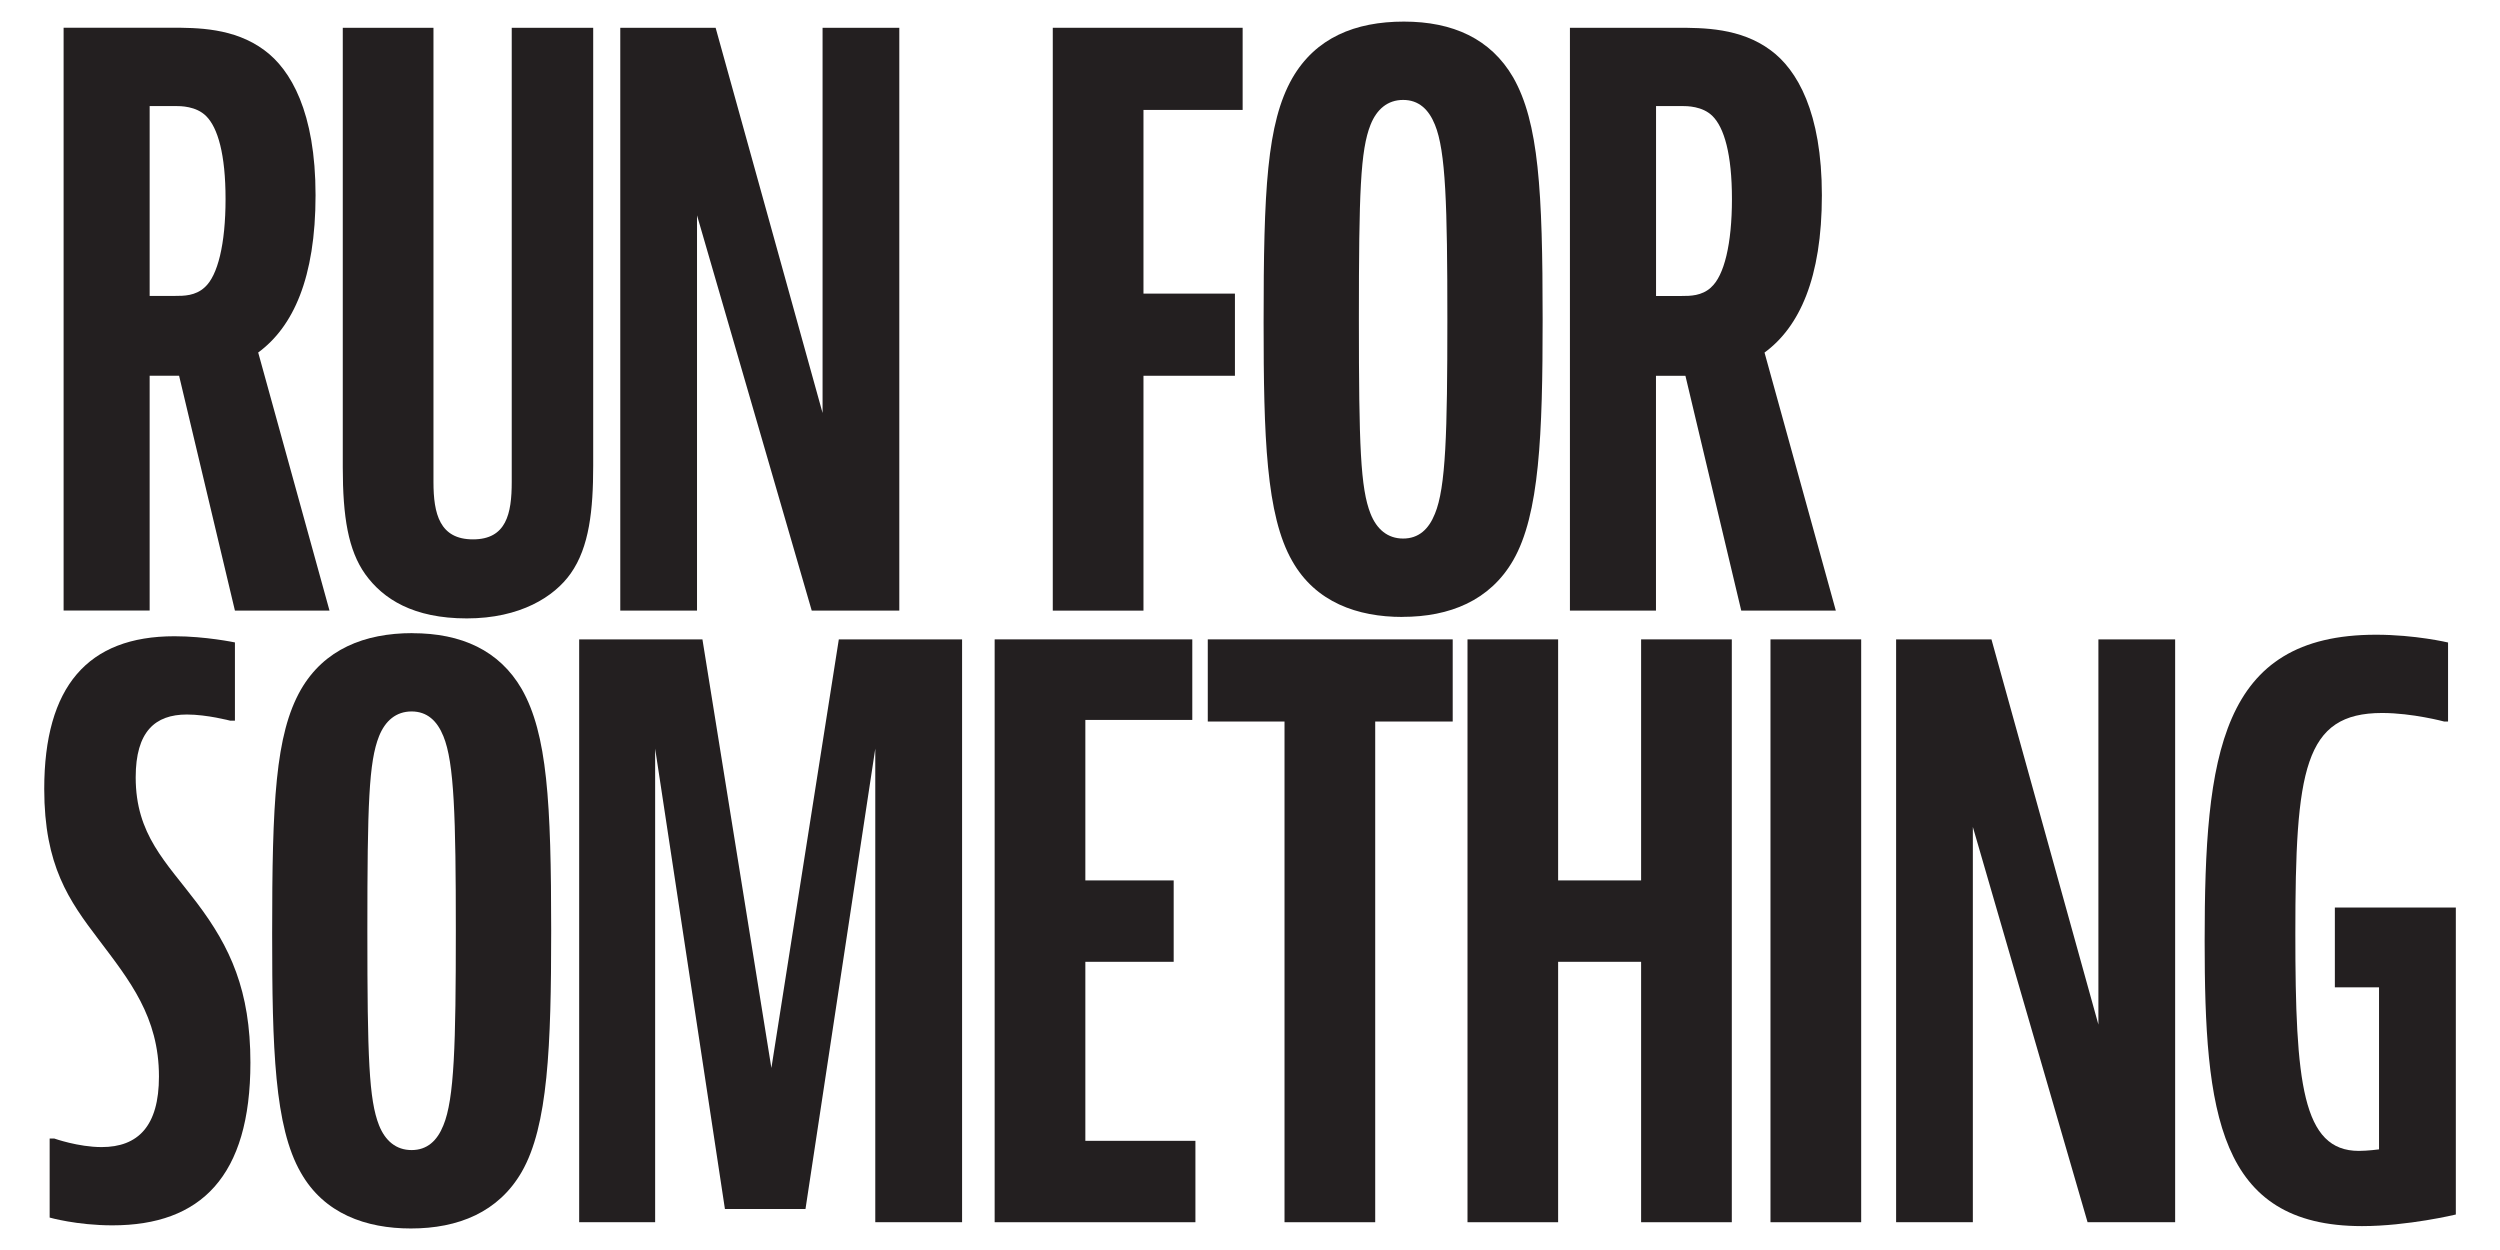
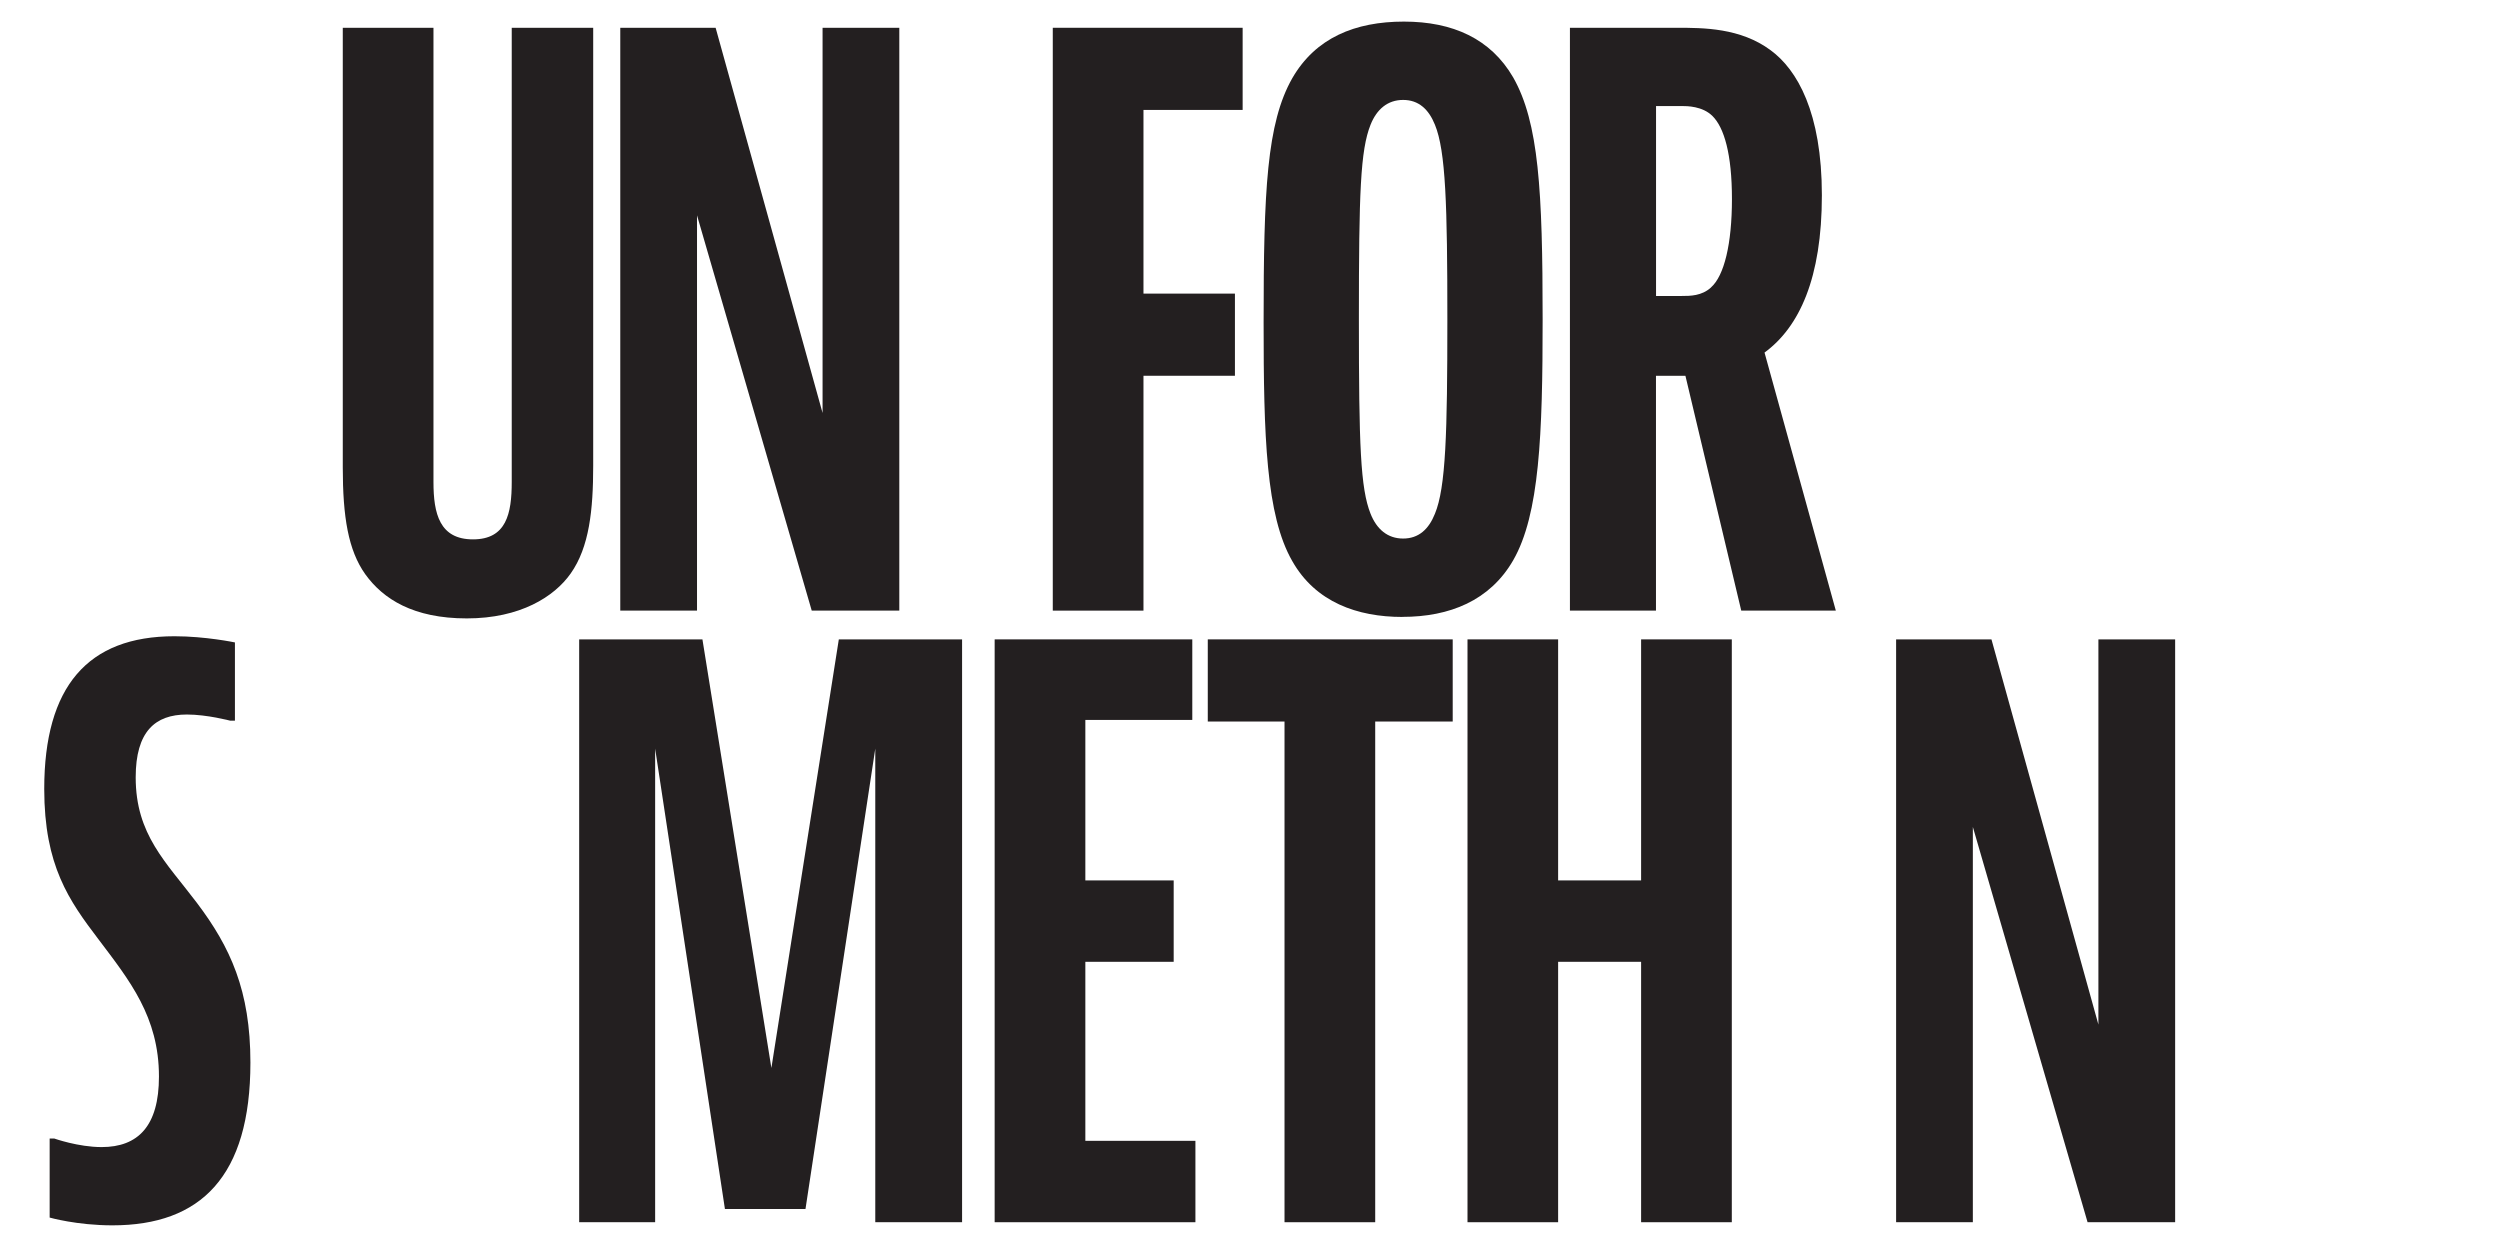
<svg xmlns="http://www.w3.org/2000/svg" id="Layer_1" data-name="Layer 1" viewBox="0 0 360 180">
  <defs>
    <style>
      .cls-1 {
        fill: #231f20;
        stroke-width: 0px;
      }
    </style>
  </defs>
-   <path class="cls-1" d="m21.55,54.11h4.24l8.04,33.82h13.62l-10.27-37.17c5.02-3.68,8.26-10.71,8.26-22.66s-3.57-18.08-7.37-20.87c-4.35-3.24-9.71-3.24-13.51-3.24h-15.4v83.93h12.39v-33.82Zm0-38.84h3.68c.78,0,3.01,0,4.46,1.45,1.67,1.67,2.79,5.47,2.79,11.94s-1.12,11.05-3.01,12.72c-1.34,1.23-3.01,1.23-4.24,1.23h-3.68V15.27Z" />
  <path class="cls-1" d="m85.41,4h-11.72v65.41c0,4.58-.78,8.26-5.58,8.26s-5.69-3.68-5.69-8.26V4h-13.06v63.29c0,7.14.78,11.94,3.24,15.4,2.57,3.57,6.92,6.36,14.62,6.36s12.61-3.13,14.96-6.47c2.68-3.79,3.24-9.15,3.24-15.51V4Z" />
  <polygon class="cls-1" points="100.37 31.01 116.89 87.93 129.5 87.93 129.5 4 118.45 4 118.45 59.47 103.05 4 89.32 4 89.32 87.93 100.37 87.93 100.37 31.01" />
  <polygon class="cls-1" points="164.66 54.11 177.83 54.11 177.83 42.28 164.66 42.28 164.66 15.83 178.94 15.83 178.94 4 151.6 4 151.6 87.93 164.66 87.93 164.66 54.11" />
  <path class="cls-1" d="m201.94,88.83c6.81,0,12.61-2.34,15.96-8.15,3.79-6.59,4.24-18.08,4.24-34.71,0-18.53-.56-28.35-4.24-34.82-3.24-5.58-8.71-8.04-15.74-8.04s-12.72,2.34-16.07,8.15c-3.68,6.47-4.13,16.18-4.13,35.16,0,16.41.34,27.79,4.13,34.38,3.35,5.92,9.38,8.04,15.85,8.04Zm-4.58-70.87c.89-2.23,2.46-3.57,4.69-3.57s3.68,1.34,4.58,3.57c1.56,3.79,1.79,11.61,1.79,28.01s-.22,24.22-1.79,28.01c-.89,2.23-2.34,3.57-4.58,3.57s-3.8-1.34-4.69-3.57c-1.45-3.68-1.68-9.71-1.68-28.01s.22-24.33,1.68-28.01Z" />
  <path class="cls-1" d="m254.09,50.77c5.02-3.68,8.26-10.71,8.26-22.66s-3.57-18.08-7.37-20.87c-4.35-3.24-9.71-3.24-13.51-3.24h-15.4v83.93h12.39v-33.82h4.24l8.04,33.82h13.62l-10.27-37.17Zm-7.7-9.38c-1.34,1.23-3.01,1.23-4.24,1.23h-3.68V15.27h3.68c.78,0,3.01,0,4.46,1.45,1.67,1.67,2.79,5.47,2.79,11.94s-1.12,11.05-3.01,12.72Z" />
  <path class="cls-1" d="m19.54,111.93c0-6.58,2.79-9.04,7.37-9.04,2.9,0,6.25.89,6.25.89h.67v-11.27s-4.24-.89-8.71-.89c-12.5,0-18.75,7.25-18.75,21.99,0,11.05,3.57,16.07,7.81,21.65,4.47,5.92,8.71,11.16,8.71,19.76,0,7.14-3.01,10.16-8.26,10.16-3.35,0-6.81-1.23-6.81-1.23h-.67v11.38s3.91,1.12,9.04,1.12c12.72,0,19.87-7.03,19.87-23.44,0-10.38-2.9-16.63-7.7-22.99-4.47-5.92-8.82-9.82-8.82-18.08Z" />
-   <path class="cls-1" d="m59.39,91.17c-6.92,0-12.72,2.34-16.07,8.15-3.68,6.47-4.13,16.18-4.13,35.16,0,16.41.33,27.79,4.13,34.38,3.35,5.92,9.38,8.04,15.85,8.04,6.81,0,12.61-2.34,15.96-8.15,3.79-6.59,4.24-18.08,4.24-34.71,0-18.53-.56-28.35-4.24-34.82-3.24-5.58-8.71-8.04-15.74-8.04Zm4.46,70.87c-.89,2.23-2.34,3.57-4.58,3.57s-3.8-1.34-4.69-3.57c-1.45-3.68-1.68-9.71-1.68-28.01s.22-24.33,1.68-28.01c.89-2.23,2.46-3.57,4.69-3.57s3.68,1.34,4.58,3.57c1.56,3.79,1.79,11.61,1.79,28.01s-.22,24.22-1.79,28.01Z" />
  <polygon class="cls-1" points="111.08 153.79 101.15 92.07 83.4 92.07 83.4 176 94.34 176 94.34 107.8 104.39 174.1 115.99 174.1 126.04 107.8 126.04 176 138.54 176 138.54 92.07 120.79 92.07 111.08 153.79" />
  <polygon class="cls-1" points="156.29 138.5 169.01 138.5 169.01 126.78 156.29 126.78 156.29 103.67 171.69 103.67 171.69 92.07 143.23 92.07 143.23 176 172.14 176 172.14 164.28 156.29 164.28 156.29 138.5" />
  <polygon class="cls-1" points="173.92 103.9 184.97 103.9 184.97 176 198.03 176 198.03 103.9 209.19 103.9 209.19 92.07 173.92 92.07 173.92 103.9" />
  <polygon class="cls-1" points="236.32 126.78 224.37 126.78 224.37 92.07 211.32 92.07 211.32 176 224.37 176 224.37 138.5 236.32 138.5 236.32 176 249.38 176 249.38 92.07 236.32 92.07 236.32 126.78" />
-   <rect class="cls-1" x="254.95" y="92.07" width="13.06" height="83.93" />
  <polygon class="cls-1" points="302.17 147.54 286.77 92.07 273.04 92.07 273.04 176 284.09 176 284.09 119.08 300.61 176 313.22 176 313.22 92.07 302.17 92.07 302.17 147.54" />
-   <path class="cls-1" d="m336.22,130.68v11.5h6.36v23.33s-1.68.22-2.9.22c-8.15,0-9.15-9.82-9.15-31.25,0-23.66,1.23-31.81,12.5-31.81,4.35,0,8.93,1.23,8.93,1.23h.56v-11.38s-4.69-1.12-10.38-1.12c-22.43,0-24.67,17.3-24.67,44.09,0,24.67,1.9,41.07,22.66,41.07,6.59,0,13.51-1.67,13.51-1.67v-44.2h-17.41Z" />
</svg>